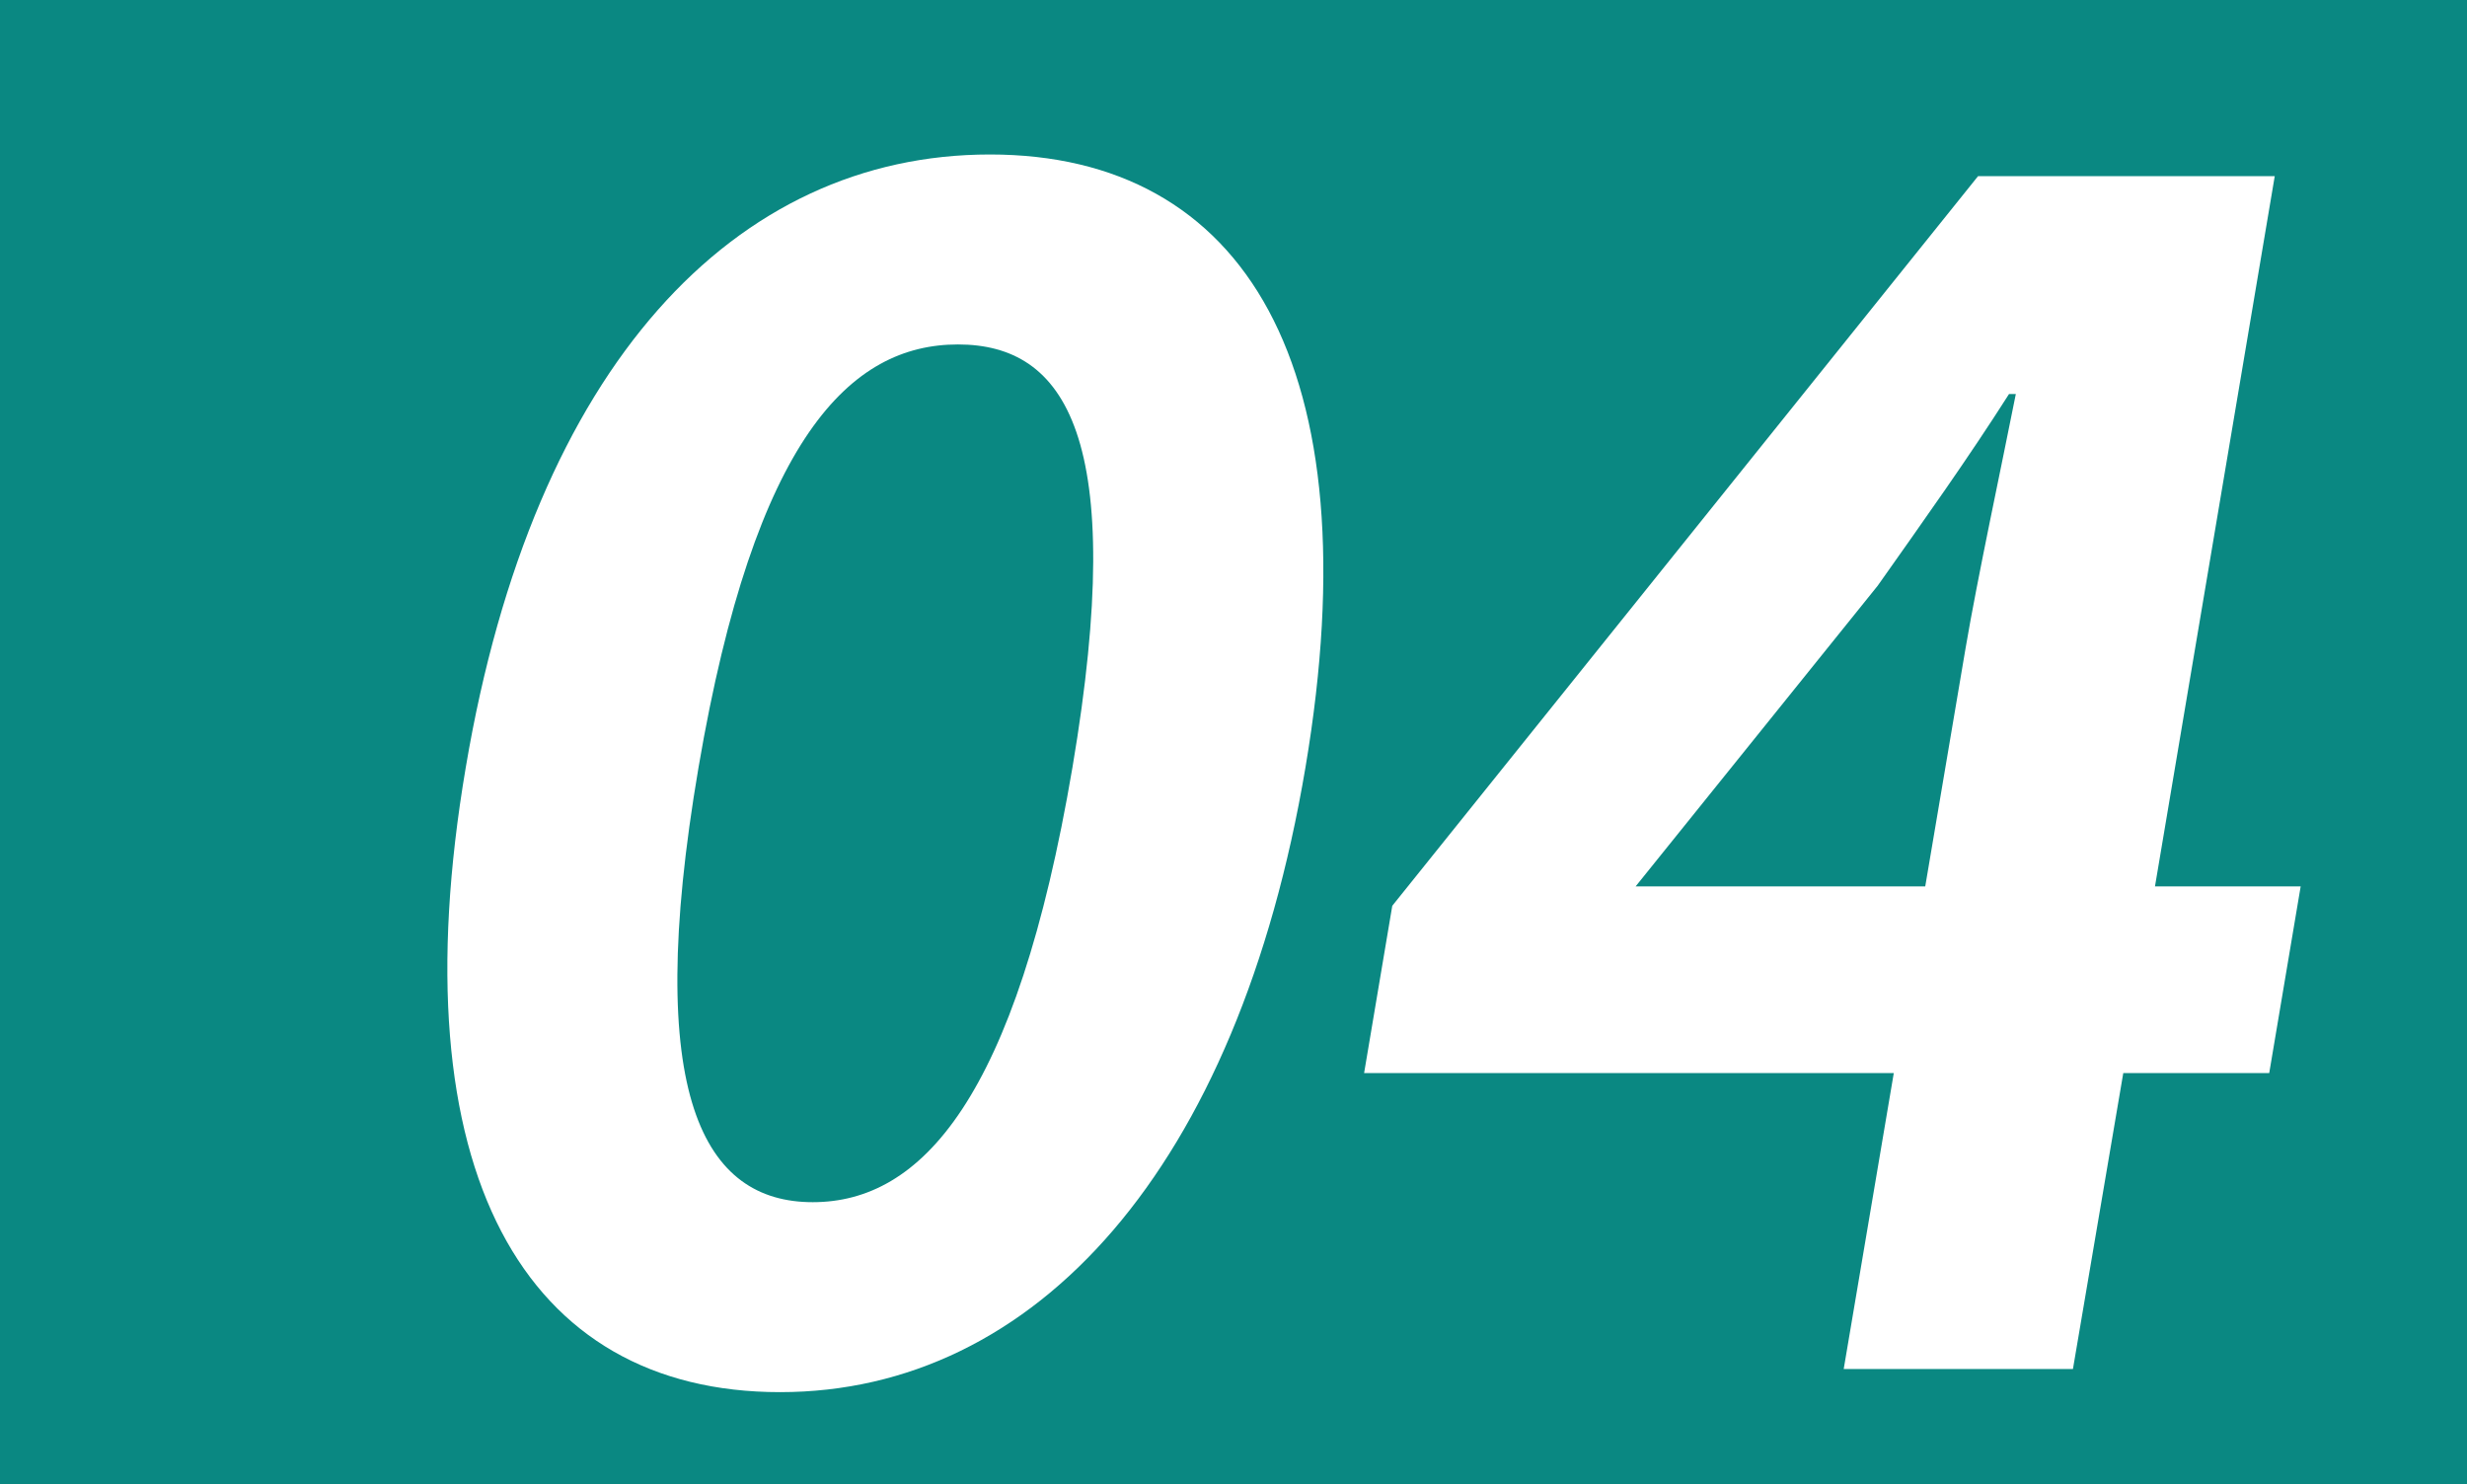
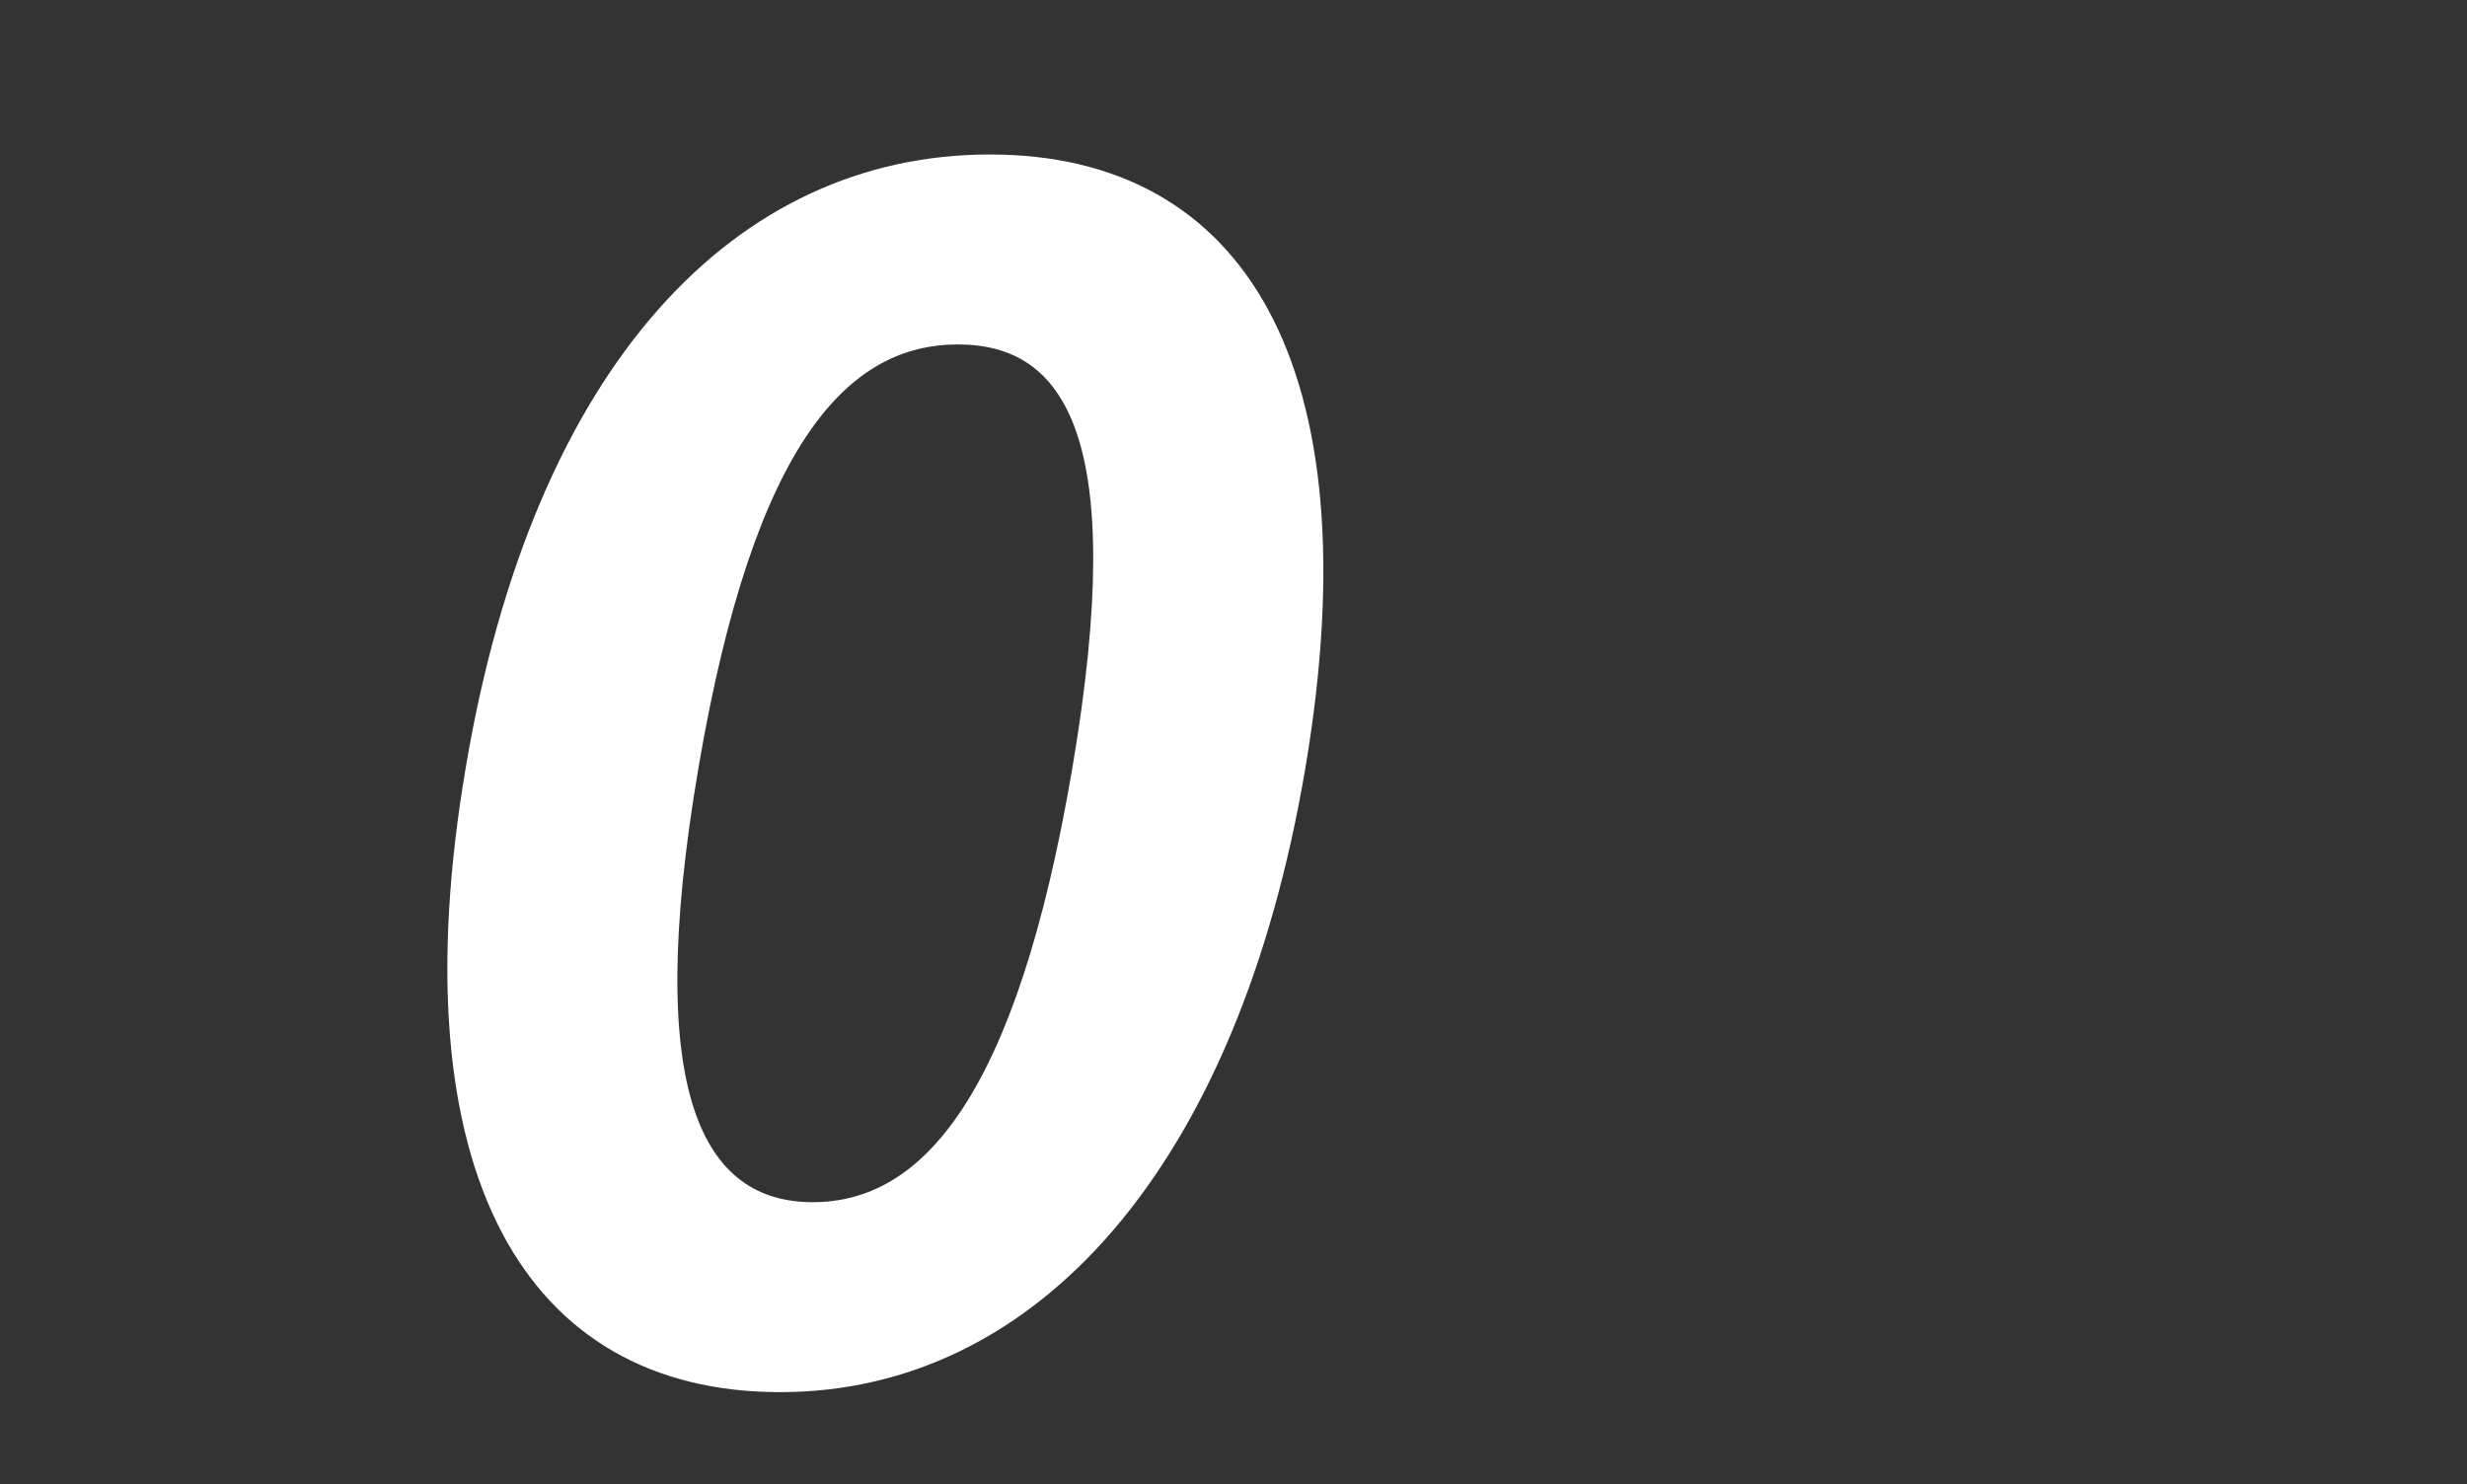
<svg xmlns="http://www.w3.org/2000/svg" width="98.04" height="58.98" viewBox="0 0 98.04 58.98">
  <rect x="0" y="0" width="98.04" height="58.98" fill="#333333" stroke="none" />
  <defs>
    <style>.cls-1{fill:#009e96;opacity:0.8;}.cls-2{fill:#fff;}</style>
  </defs>
  <g id="レイヤー_1" data-name="レイヤー 1">
-     <rect class="cls-1" x="-513.57" y="-114.47" width="897.41" height="297.02" />
-   </g>
+     </g>
  <g id="レイヤー_5" data-name="レイヤー 5">
    <path class="cls-2" d="M18.51,30.5c2.7-16,10.71-24.36,20.83-24.36S54.57,14.55,51.88,30.5,41.15,55.33,31,55.33,15.78,46.59,18.51,30.5Zm24.11,0c2.22-13.13-.29-16.81-4.55-16.81S30,17.37,27.76,30.5,28,47.78,32.3,47.78,40.38,43.7,42.62,30.5Z" />
-     <path class="cls-2" d="M75.26,42.65H54.21L55.33,36l23.28-29H90.4L85.64,35.23h5.79l-1.25,7.42h-5.8l-2,11.76H73.27Zm1.25-7.42,1.6-9.45c.48-2.83,1.44-7.29,2-10.12h-.27c-1.63,2.56-3.37,5-5.22,7.62L65,35.23Z" />
  </g>
</svg>